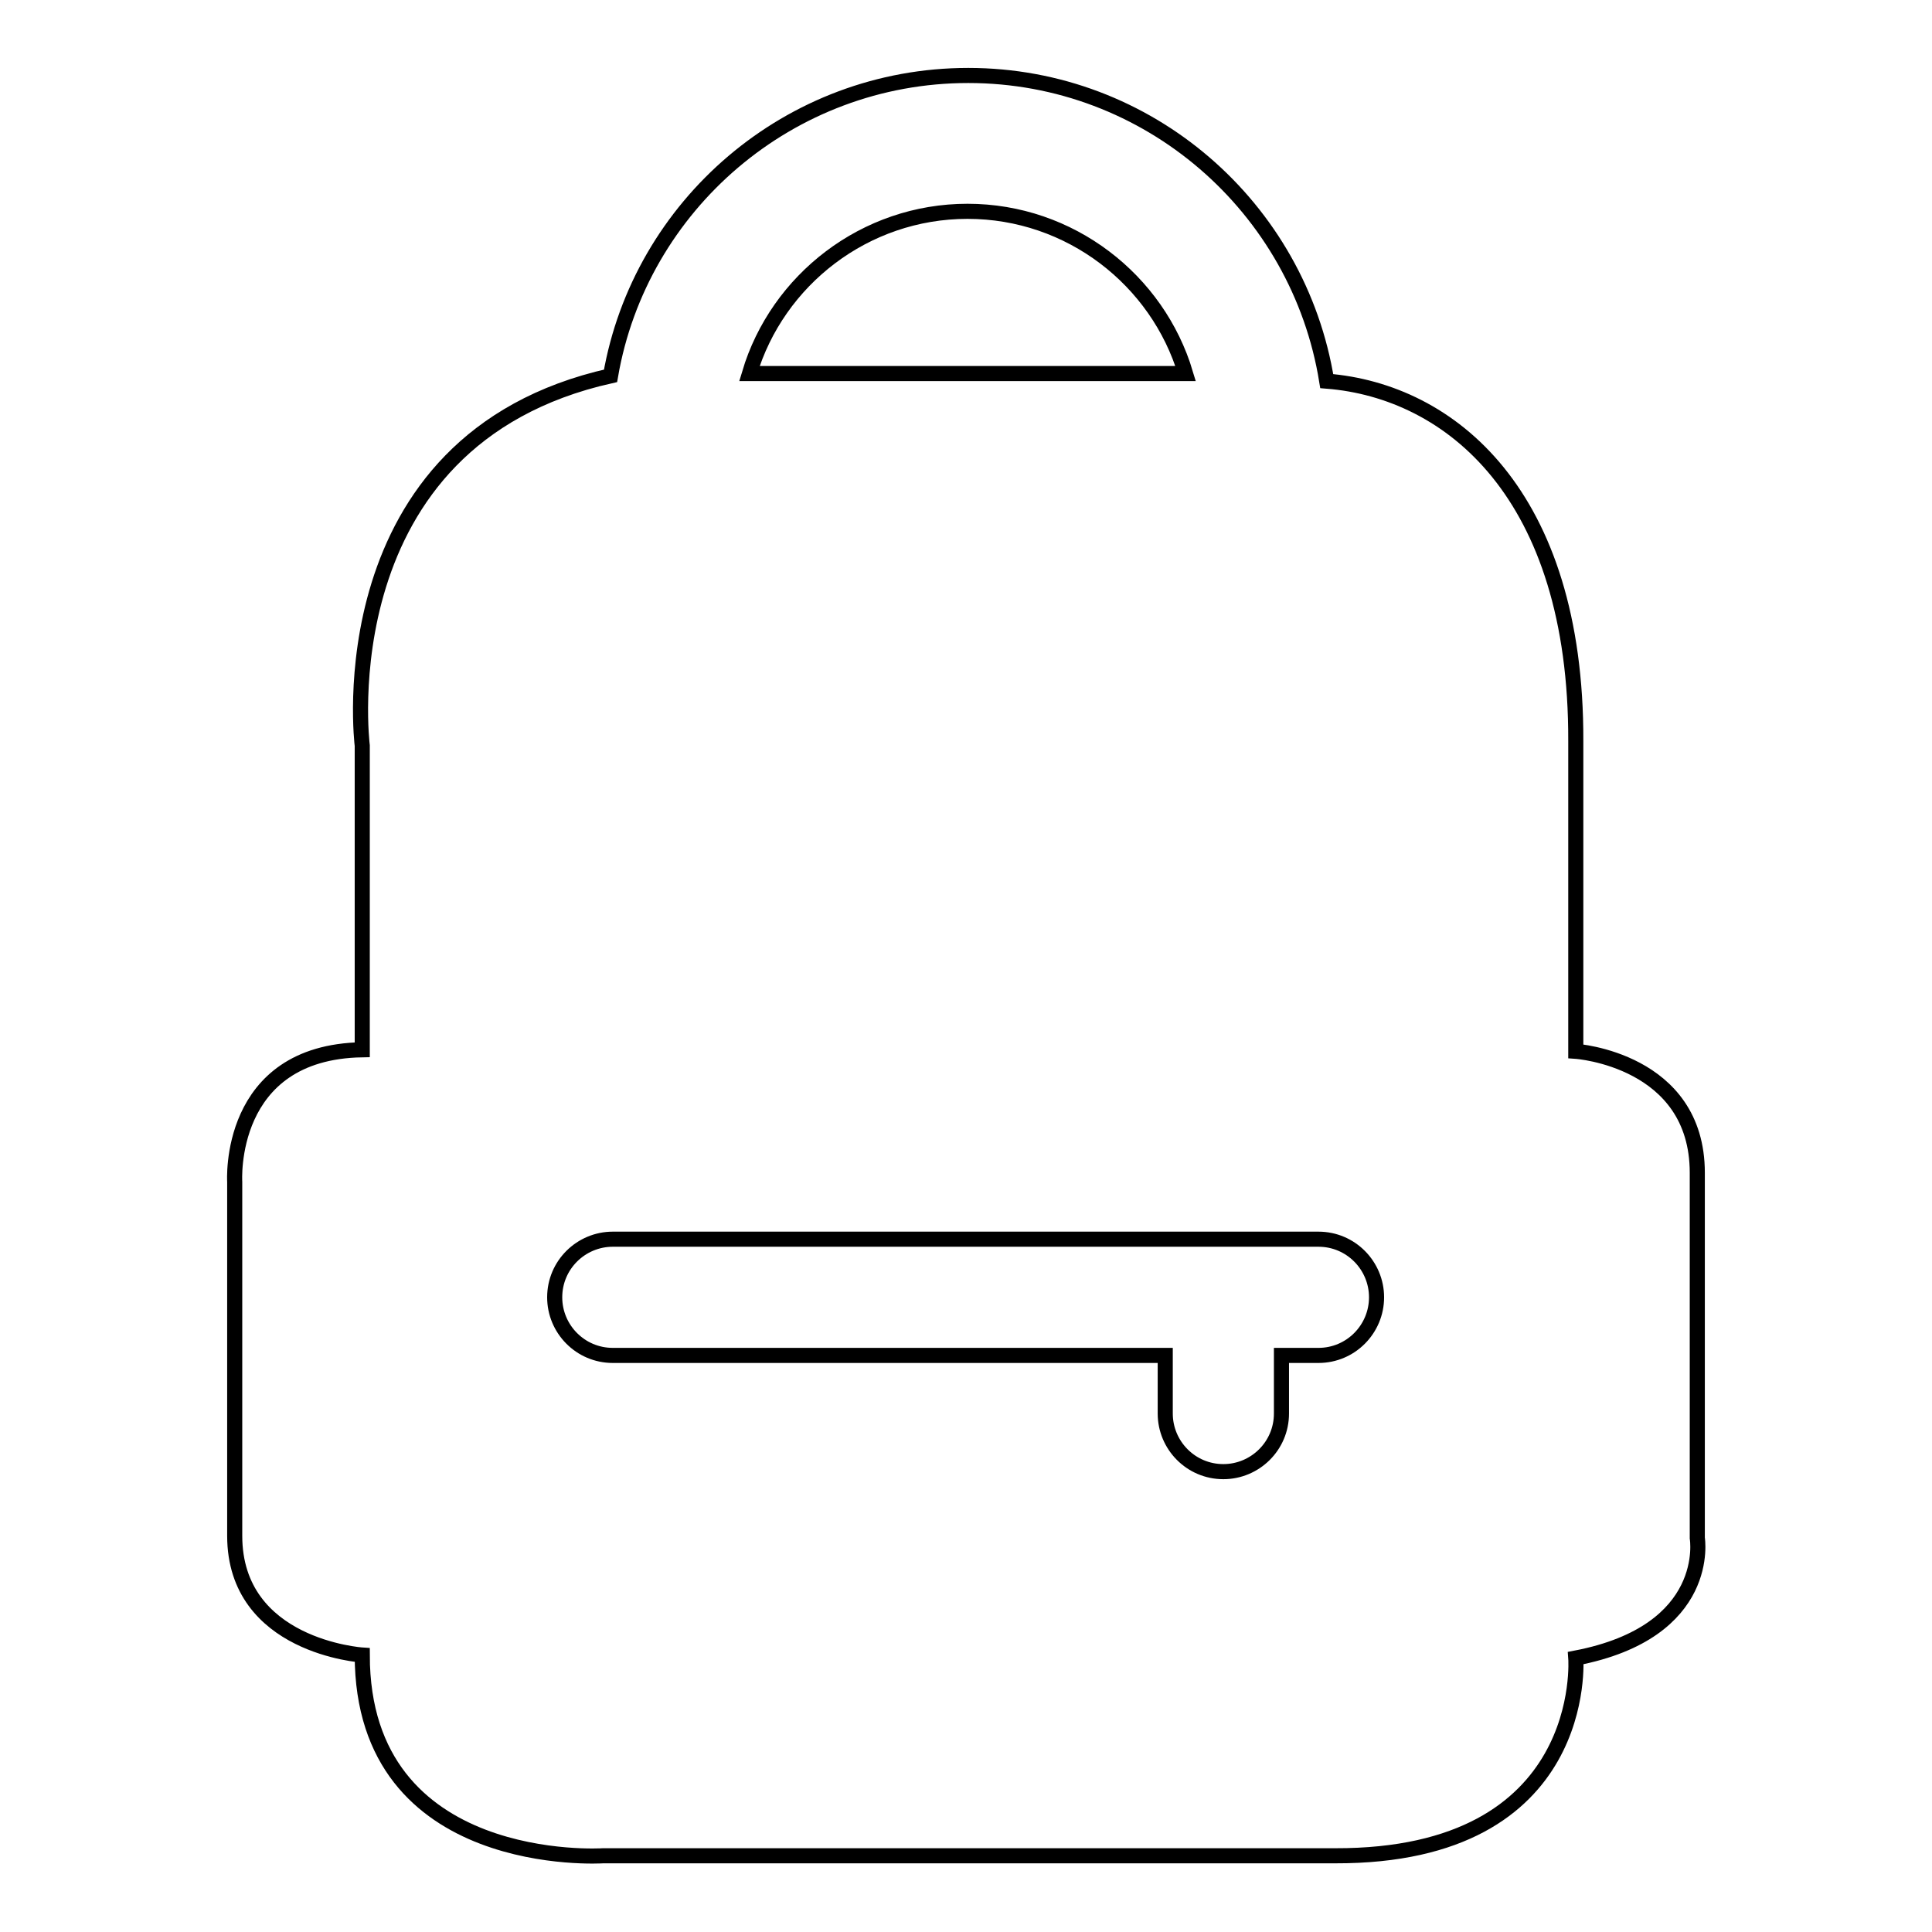
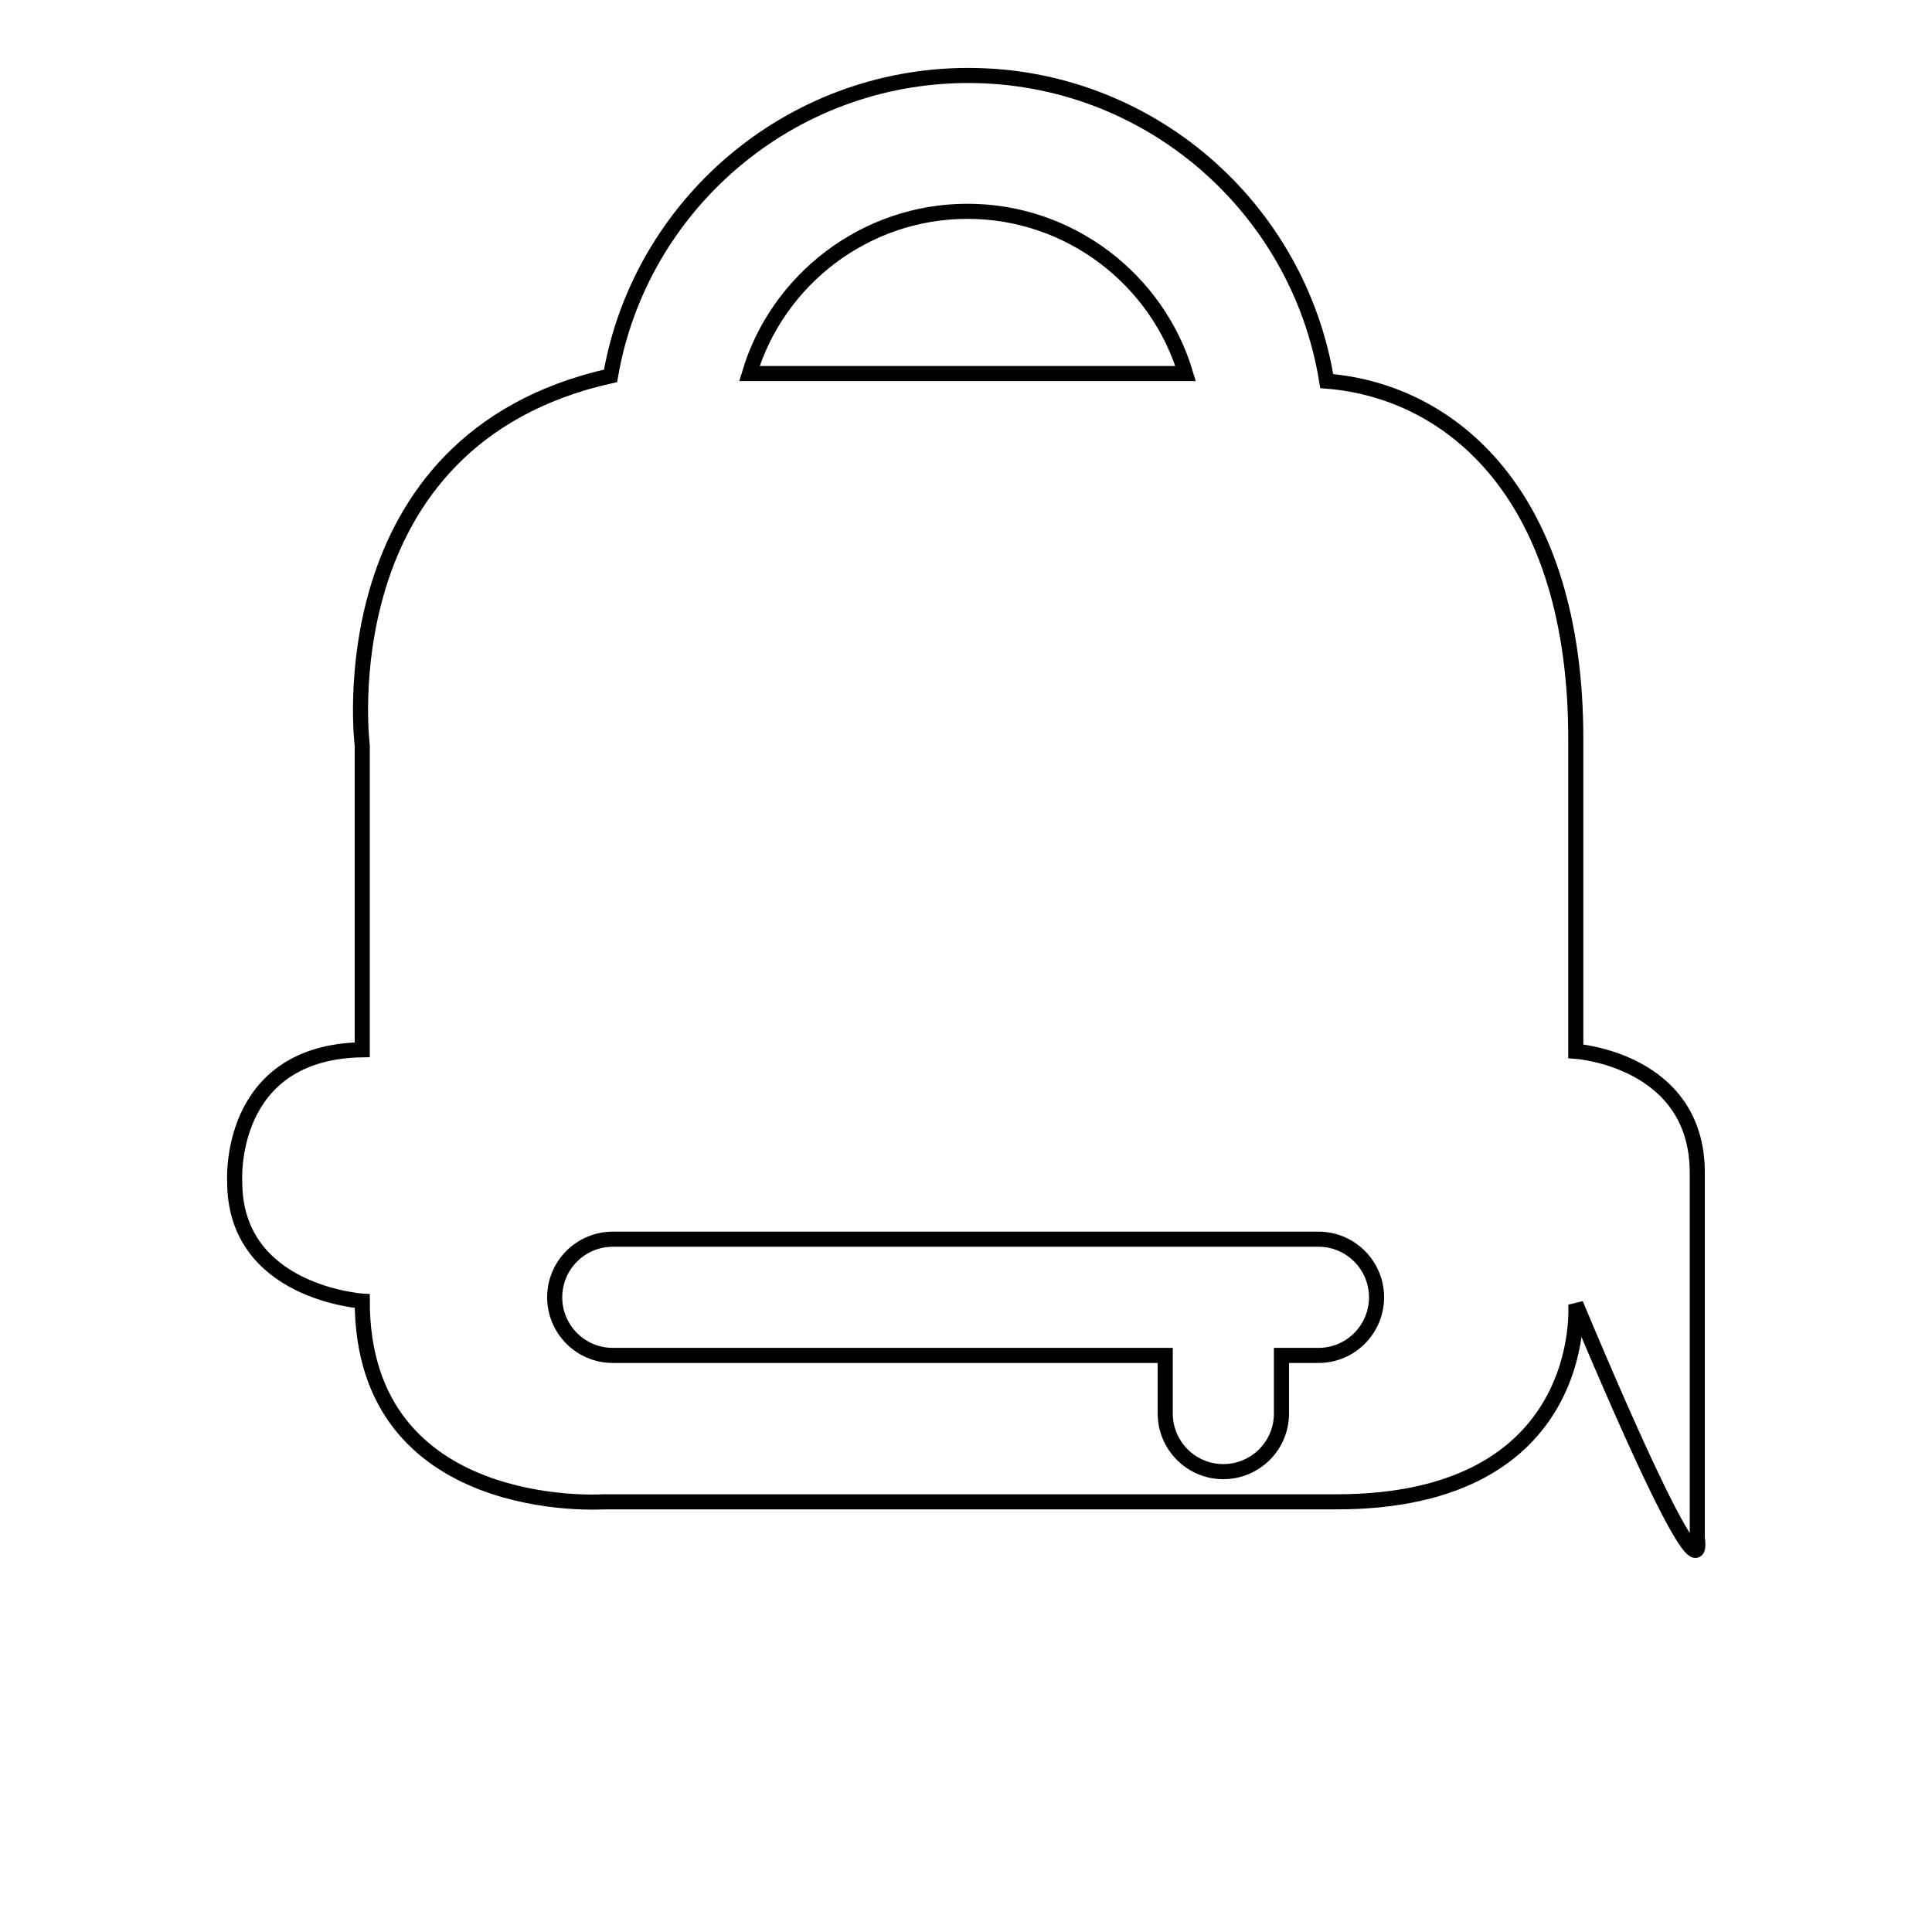
<svg xmlns="http://www.w3.org/2000/svg" version="1.1" x="0px" y="0px" viewBox="0 0 256 256" enable-background="new 0 0 256 256" xml:space="preserve">
  <g>
    <g>
-       <path stroke-width="2" fill-opacity="0" stroke="#000000" d="M224.9,203.8l0-48.4c0-15-16.1-16.1-16.1-16.1V98.2c0.1-32.7-16.6-46.4-33-47.7c-3.7-23-23.6-40.5-47.5-40.5c-23.7,0-43.5,17.2-47.4,39.8c-38,8.5-32.9,49-32.9,49l0,40.3c-18,0.3-16.9,17.5-16.9,17.5v46.9c0,14.7,16.9,15.8,16.9,15.8c0,28.7,31.9,26.6,31.9,26.6h97c33.9,0.1,31.9-26.2,31.9-26.2C227,216.2,224.9,203.8,224.9,203.8z M128.2,28c13.6,0,25.2,9.1,28.9,21.5H99.3C103,37.1,114.6,28,128.2,28z M174.7,179.6h-4.9v7.7c0,4.3-3.5,7.7-7.7,7.7c-4.3,0-7.7-3.5-7.7-7.7v-7.7H81.2c-4.3,0-7.7-3.5-7.7-7.7c0-4.3,3.5-7.7,7.7-7.7h93.5c4.3,0,7.7,3.5,7.7,7.7C182.4,176.1,179,179.6,174.7,179.6z" />
+       <path stroke-width="2" fill-opacity="0" stroke="#000000" d="M224.9,203.8l0-48.4c0-15-16.1-16.1-16.1-16.1V98.2c0.1-32.7-16.6-46.4-33-47.7c-3.7-23-23.6-40.5-47.5-40.5c-23.7,0-43.5,17.2-47.4,39.8c-38,8.5-32.9,49-32.9,49l0,40.3c-18,0.3-16.9,17.5-16.9,17.5c0,14.7,16.9,15.8,16.9,15.8c0,28.7,31.9,26.6,31.9,26.6h97c33.9,0.1,31.9-26.2,31.9-26.2C227,216.2,224.9,203.8,224.9,203.8z M128.2,28c13.6,0,25.2,9.1,28.9,21.5H99.3C103,37.1,114.6,28,128.2,28z M174.7,179.6h-4.9v7.7c0,4.3-3.5,7.7-7.7,7.7c-4.3,0-7.7-3.5-7.7-7.7v-7.7H81.2c-4.3,0-7.7-3.5-7.7-7.7c0-4.3,3.5-7.7,7.7-7.7h93.5c4.3,0,7.7,3.5,7.7,7.7C182.4,176.1,179,179.6,174.7,179.6z" />
    </g>
  </g>
</svg>